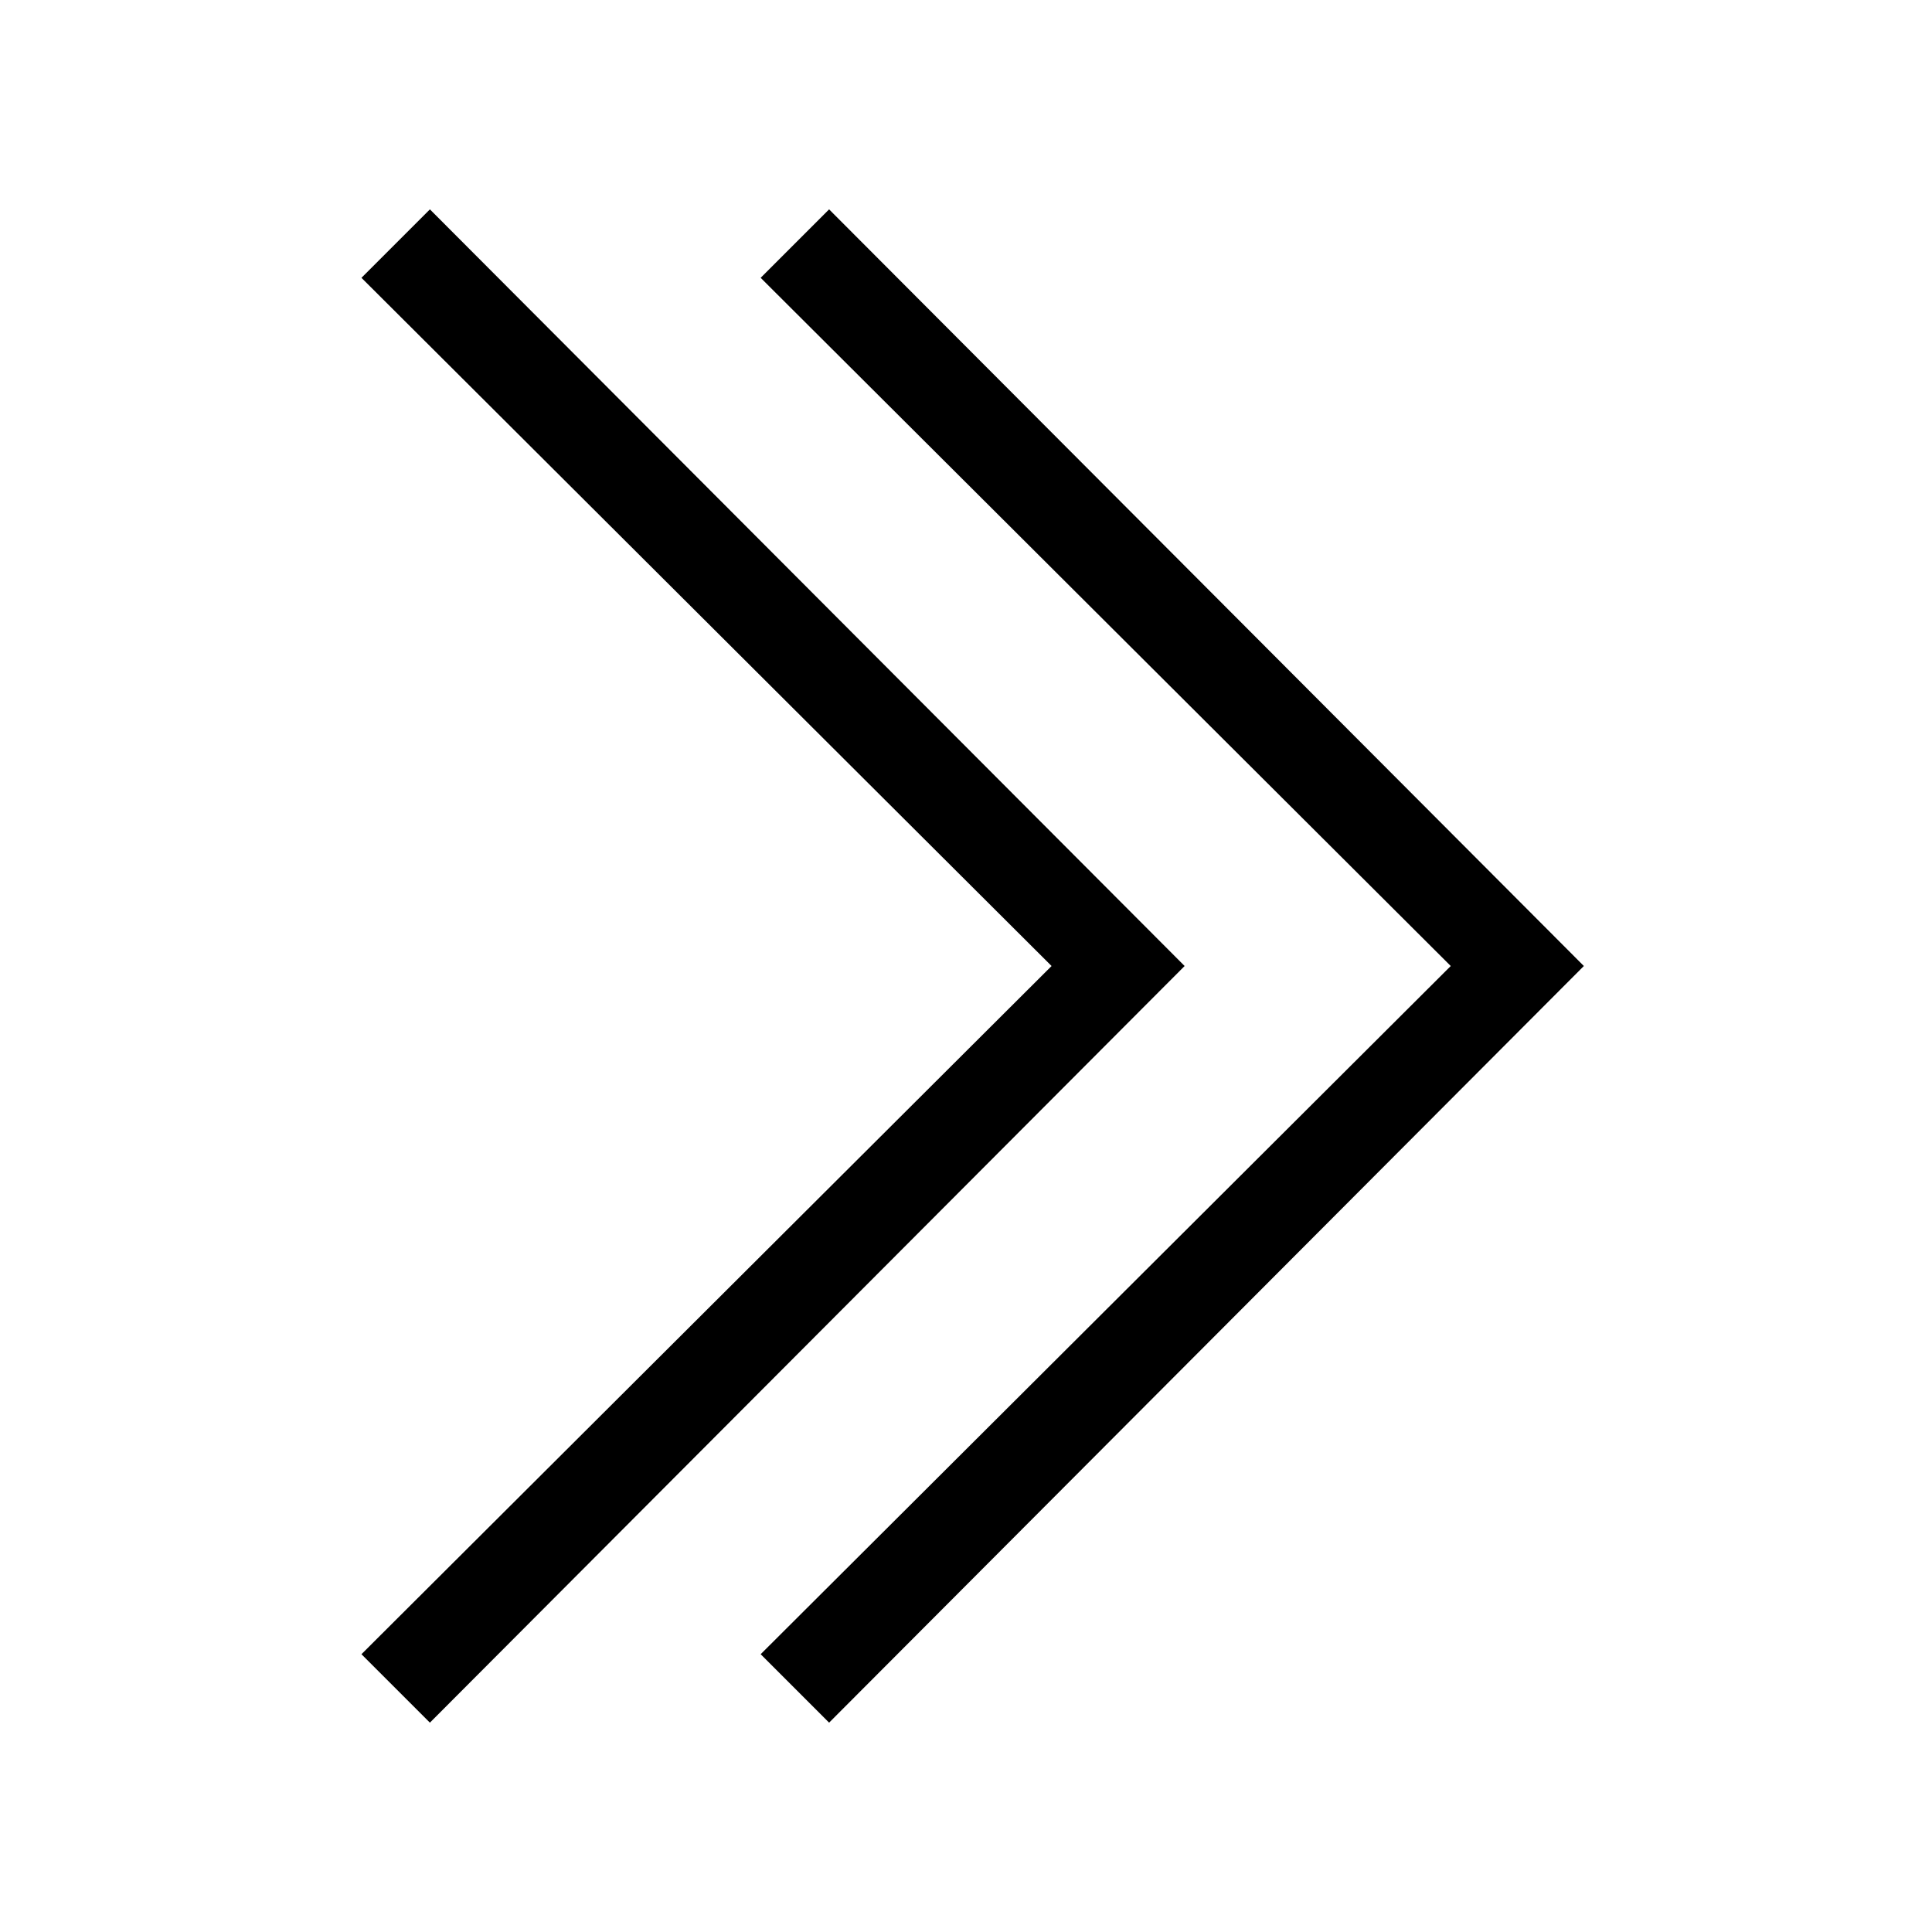
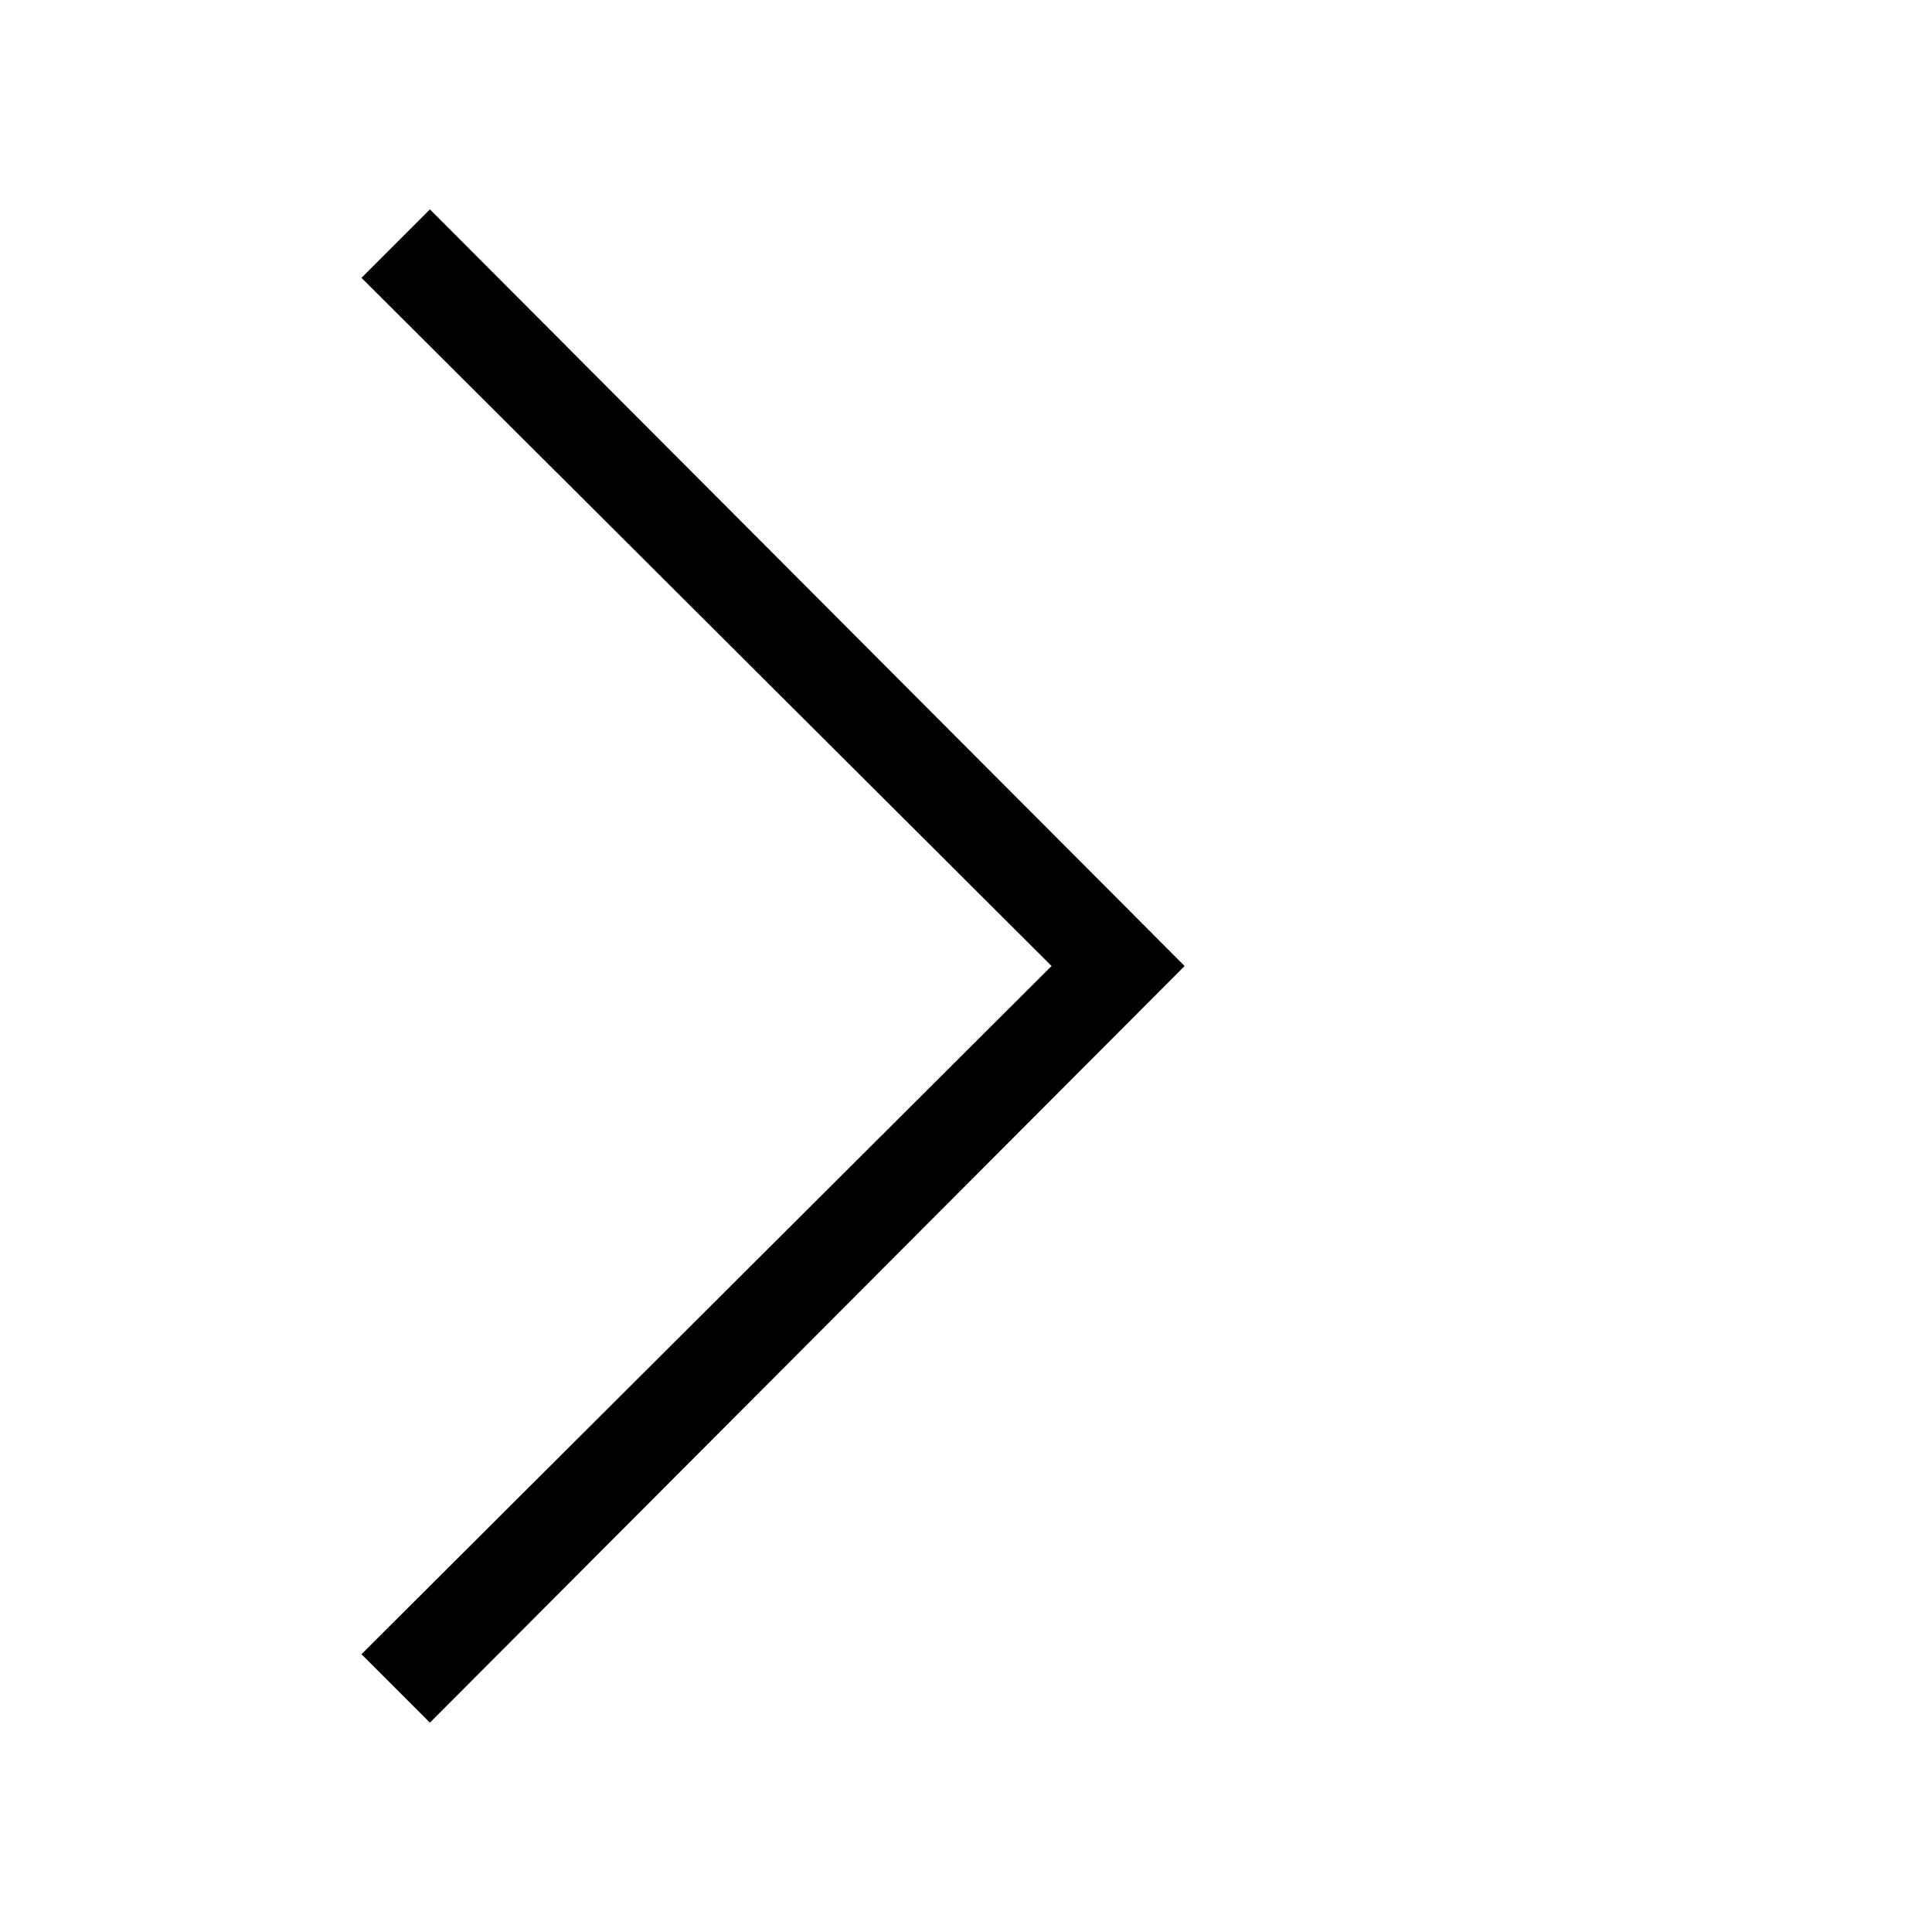
<svg xmlns="http://www.w3.org/2000/svg" fill="#000000" width="800px" height="800px" version="1.1" viewBox="144 144 512 512">
  <g>
-     <path d="m363.72 600.52-18.137-18.137 182.88-182.38-182.88-182.38 18.137-18.141 200.02 200.52z" />
    <path d="m257.93 600.52-18.141-18.137 182.89-182.38-182.89-182.38 18.141-18.141 200.01 200.52z" />
  </g>
</svg>